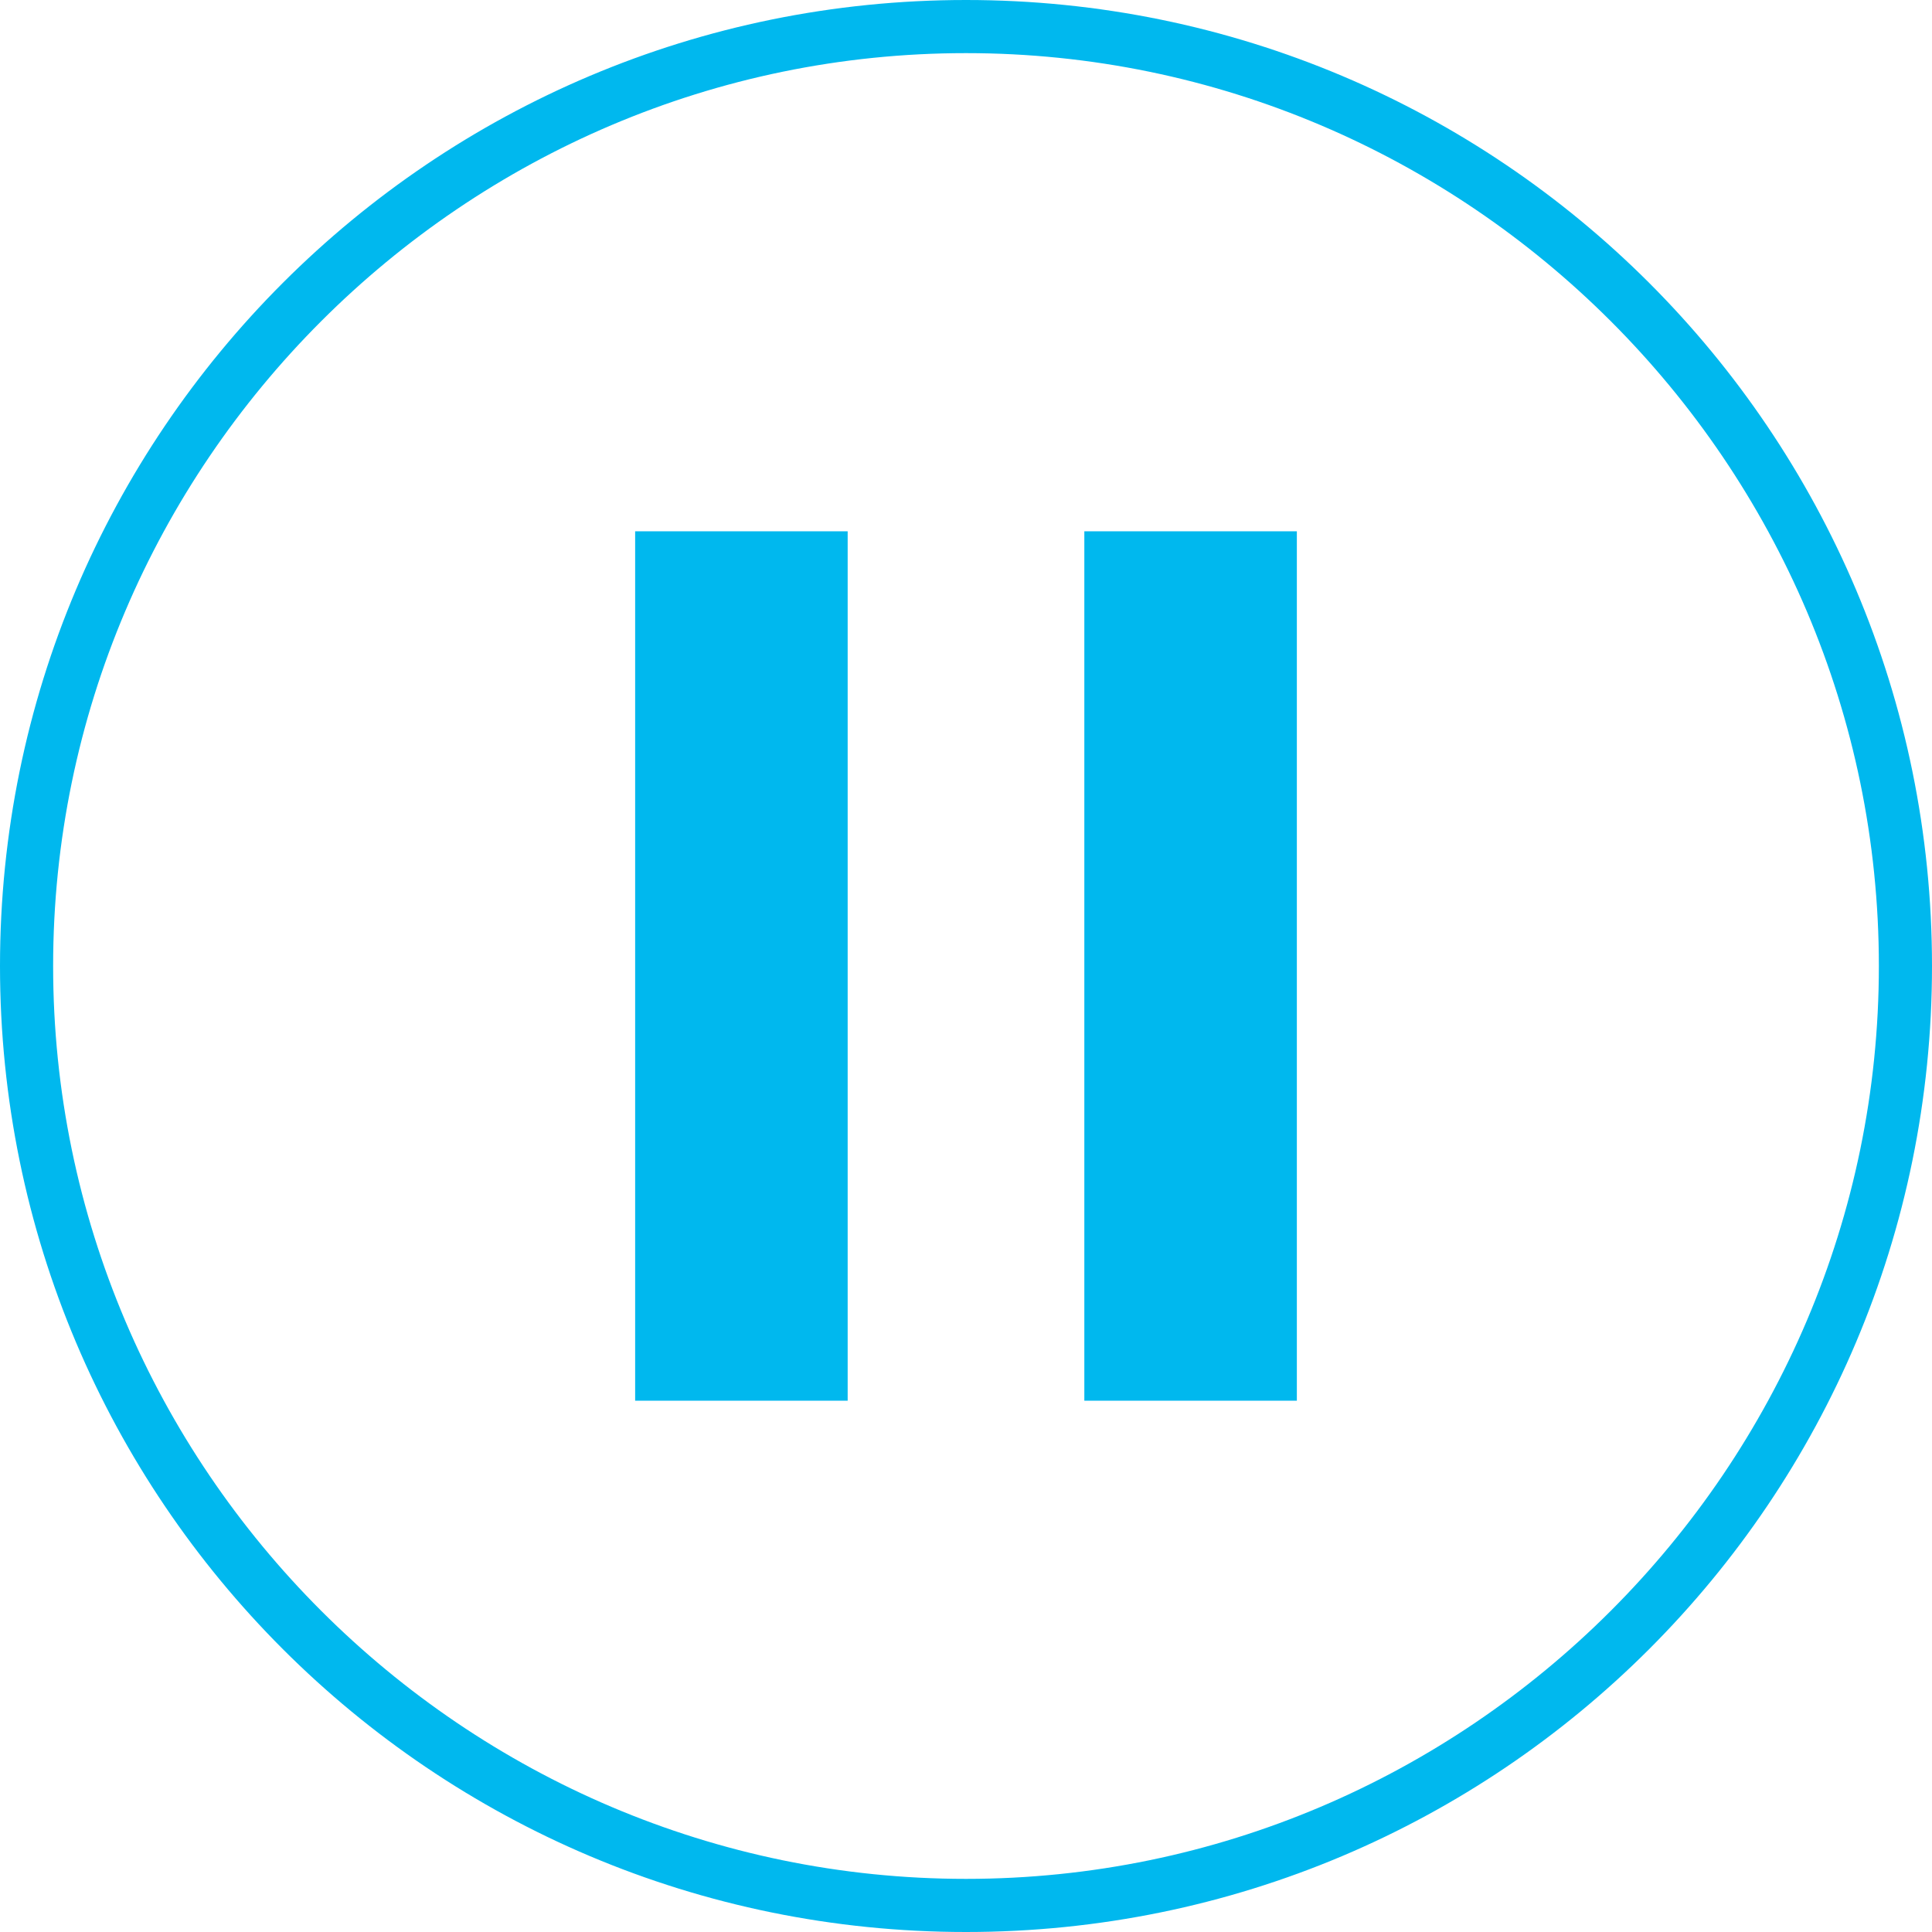
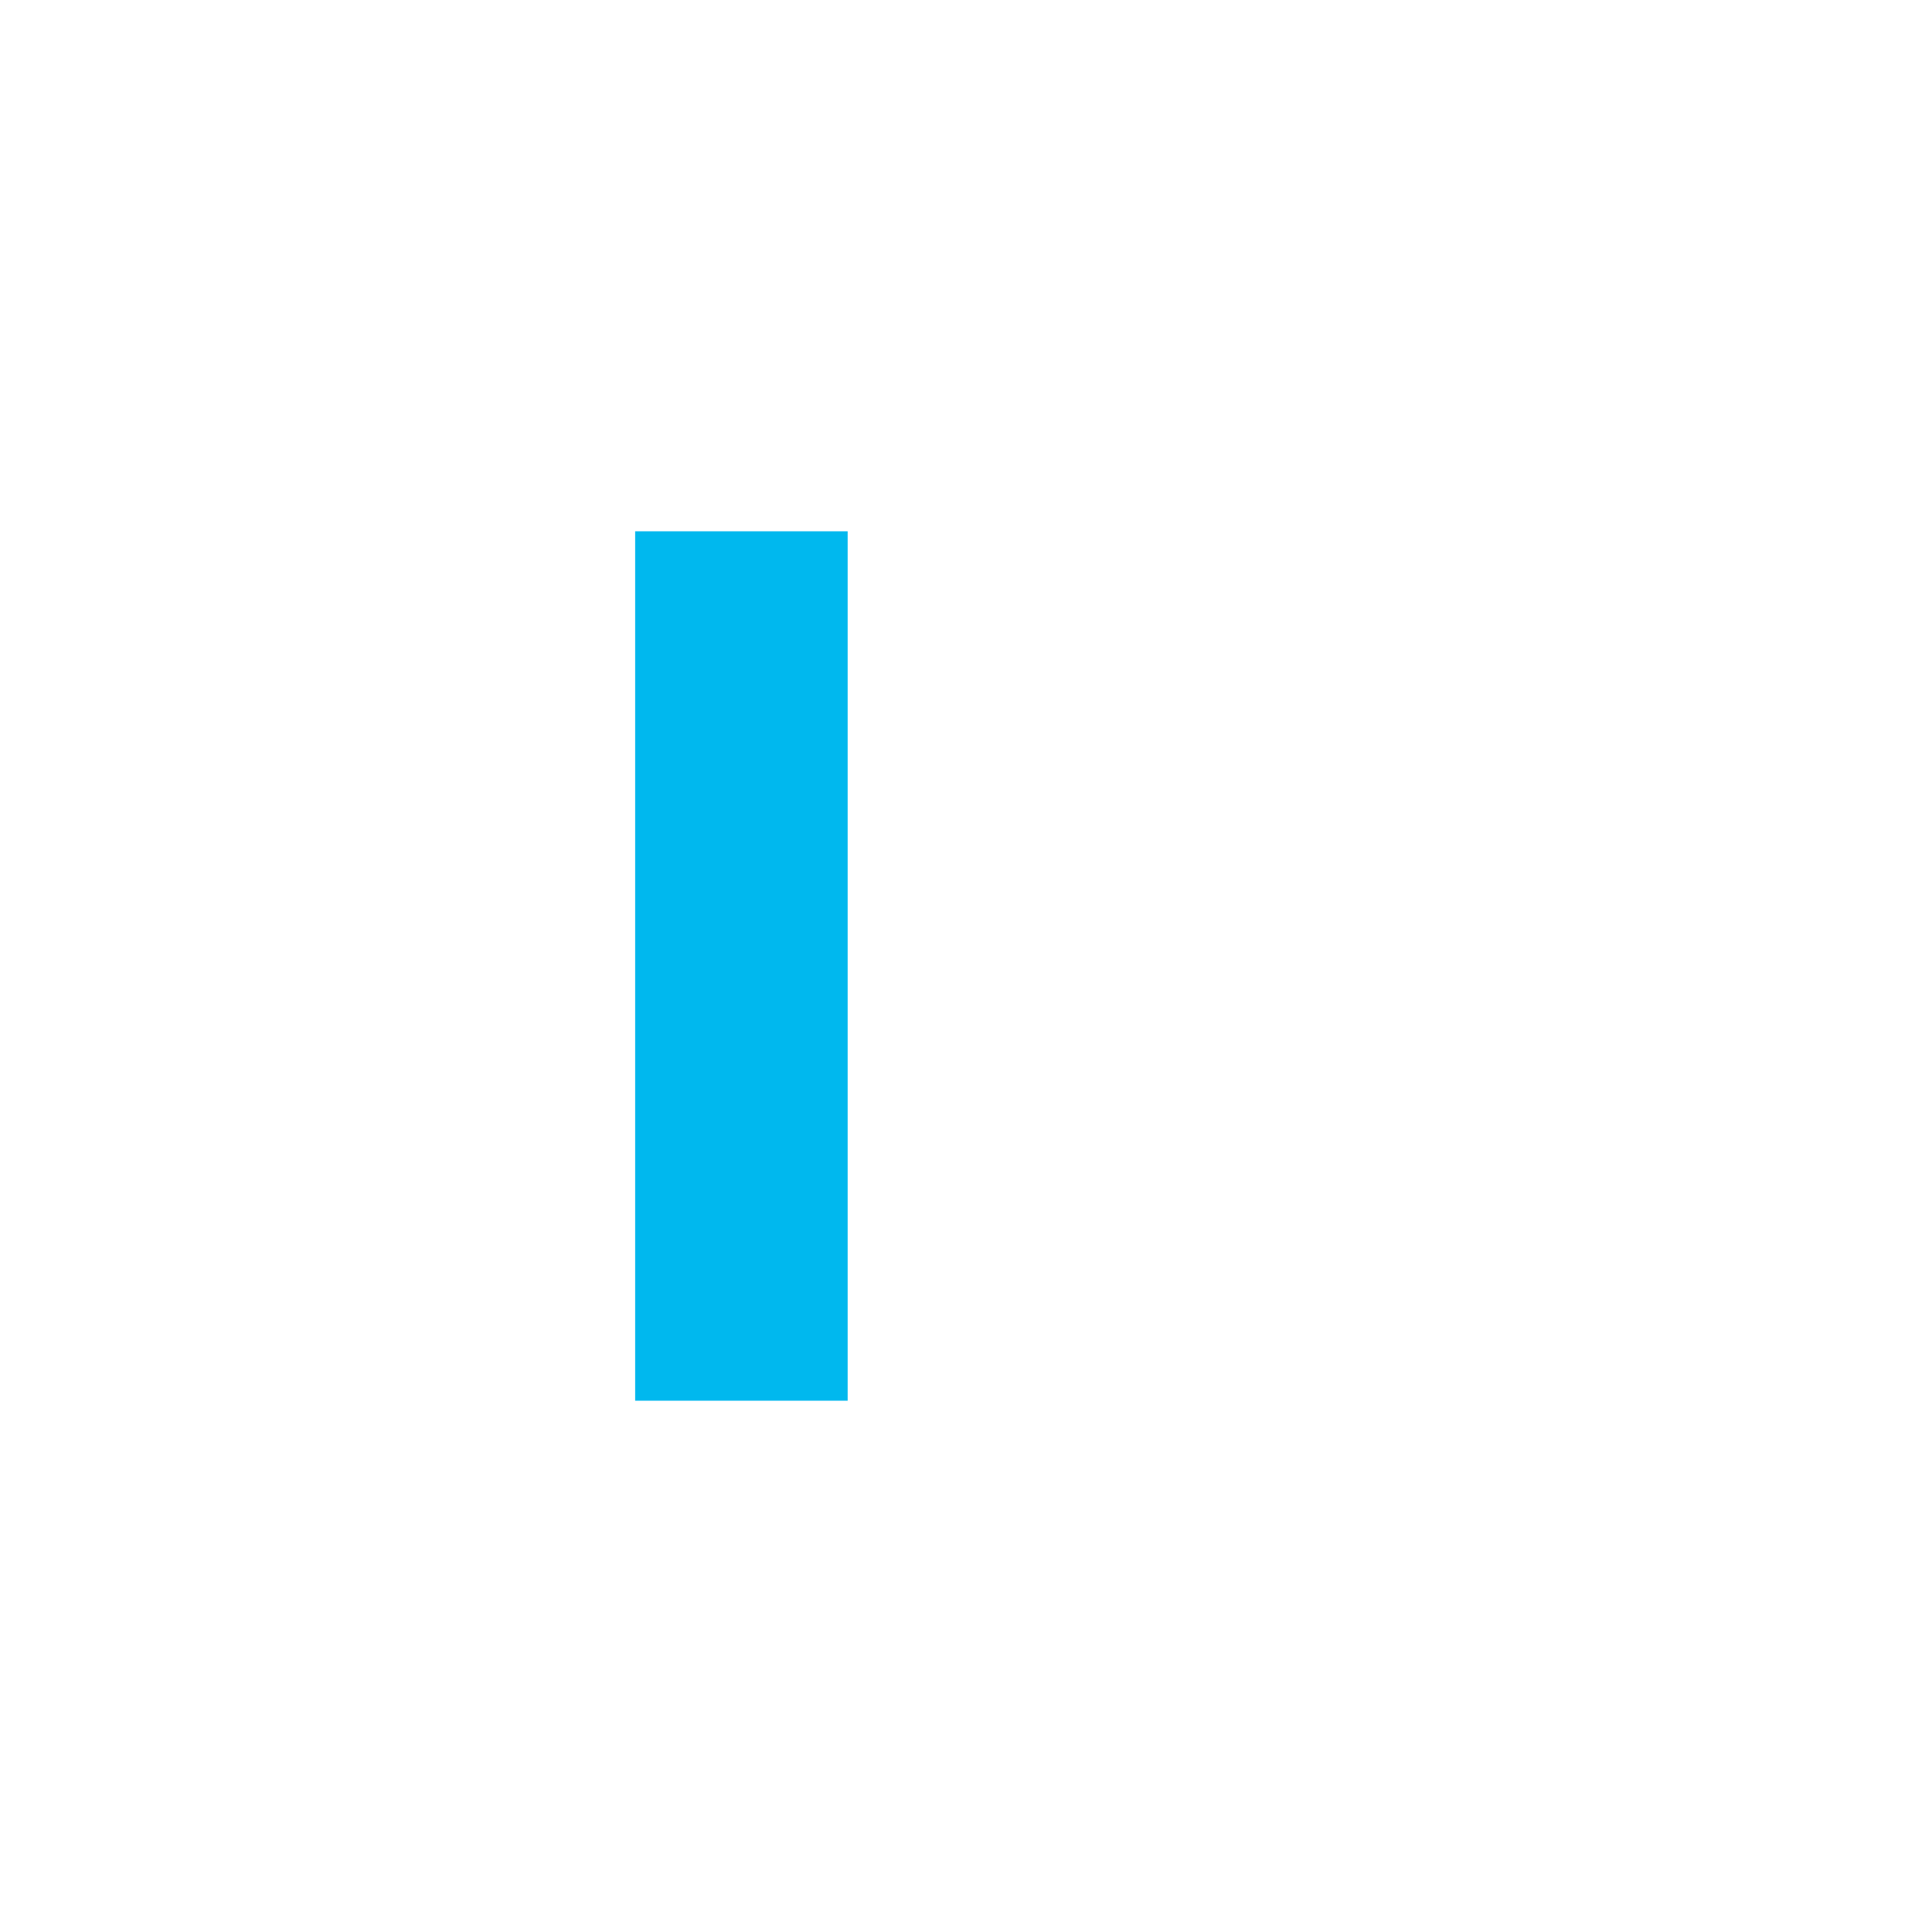
<svg xmlns="http://www.w3.org/2000/svg" version="1.1" id="a" x="0px" y="0px" viewBox="0 0 80 80" style="enable-background:new 0 0 80 80;" xml:space="preserve">
  <style type="text/css">
	.st0{fill:#00B8EE;}
</style>
  <g>
    <g>
      <rect x="26.3" y="22" class="st0" width="8.8" height="36" />
-       <rect x="44.9" y="22" class="st0" width="8.8" height="36" />
    </g>
  </g>
  <g>
    <g>
      <g>
        <g>
-           <path class="st0" d="M40,2.2c20.8,0,37.8,17,37.8,37.8S60.8,77.8,40,77.8S2.2,60.8,2.2,40S19.2,2.2,40,2.2 M40,0      C17.9,0,0,17.9,0,40s17.9,40,40,40s40-17.9,40-40S62.1,0,40,0L40,0z" />
-         </g>
+           </g>
      </g>
    </g>
  </g>
</svg>